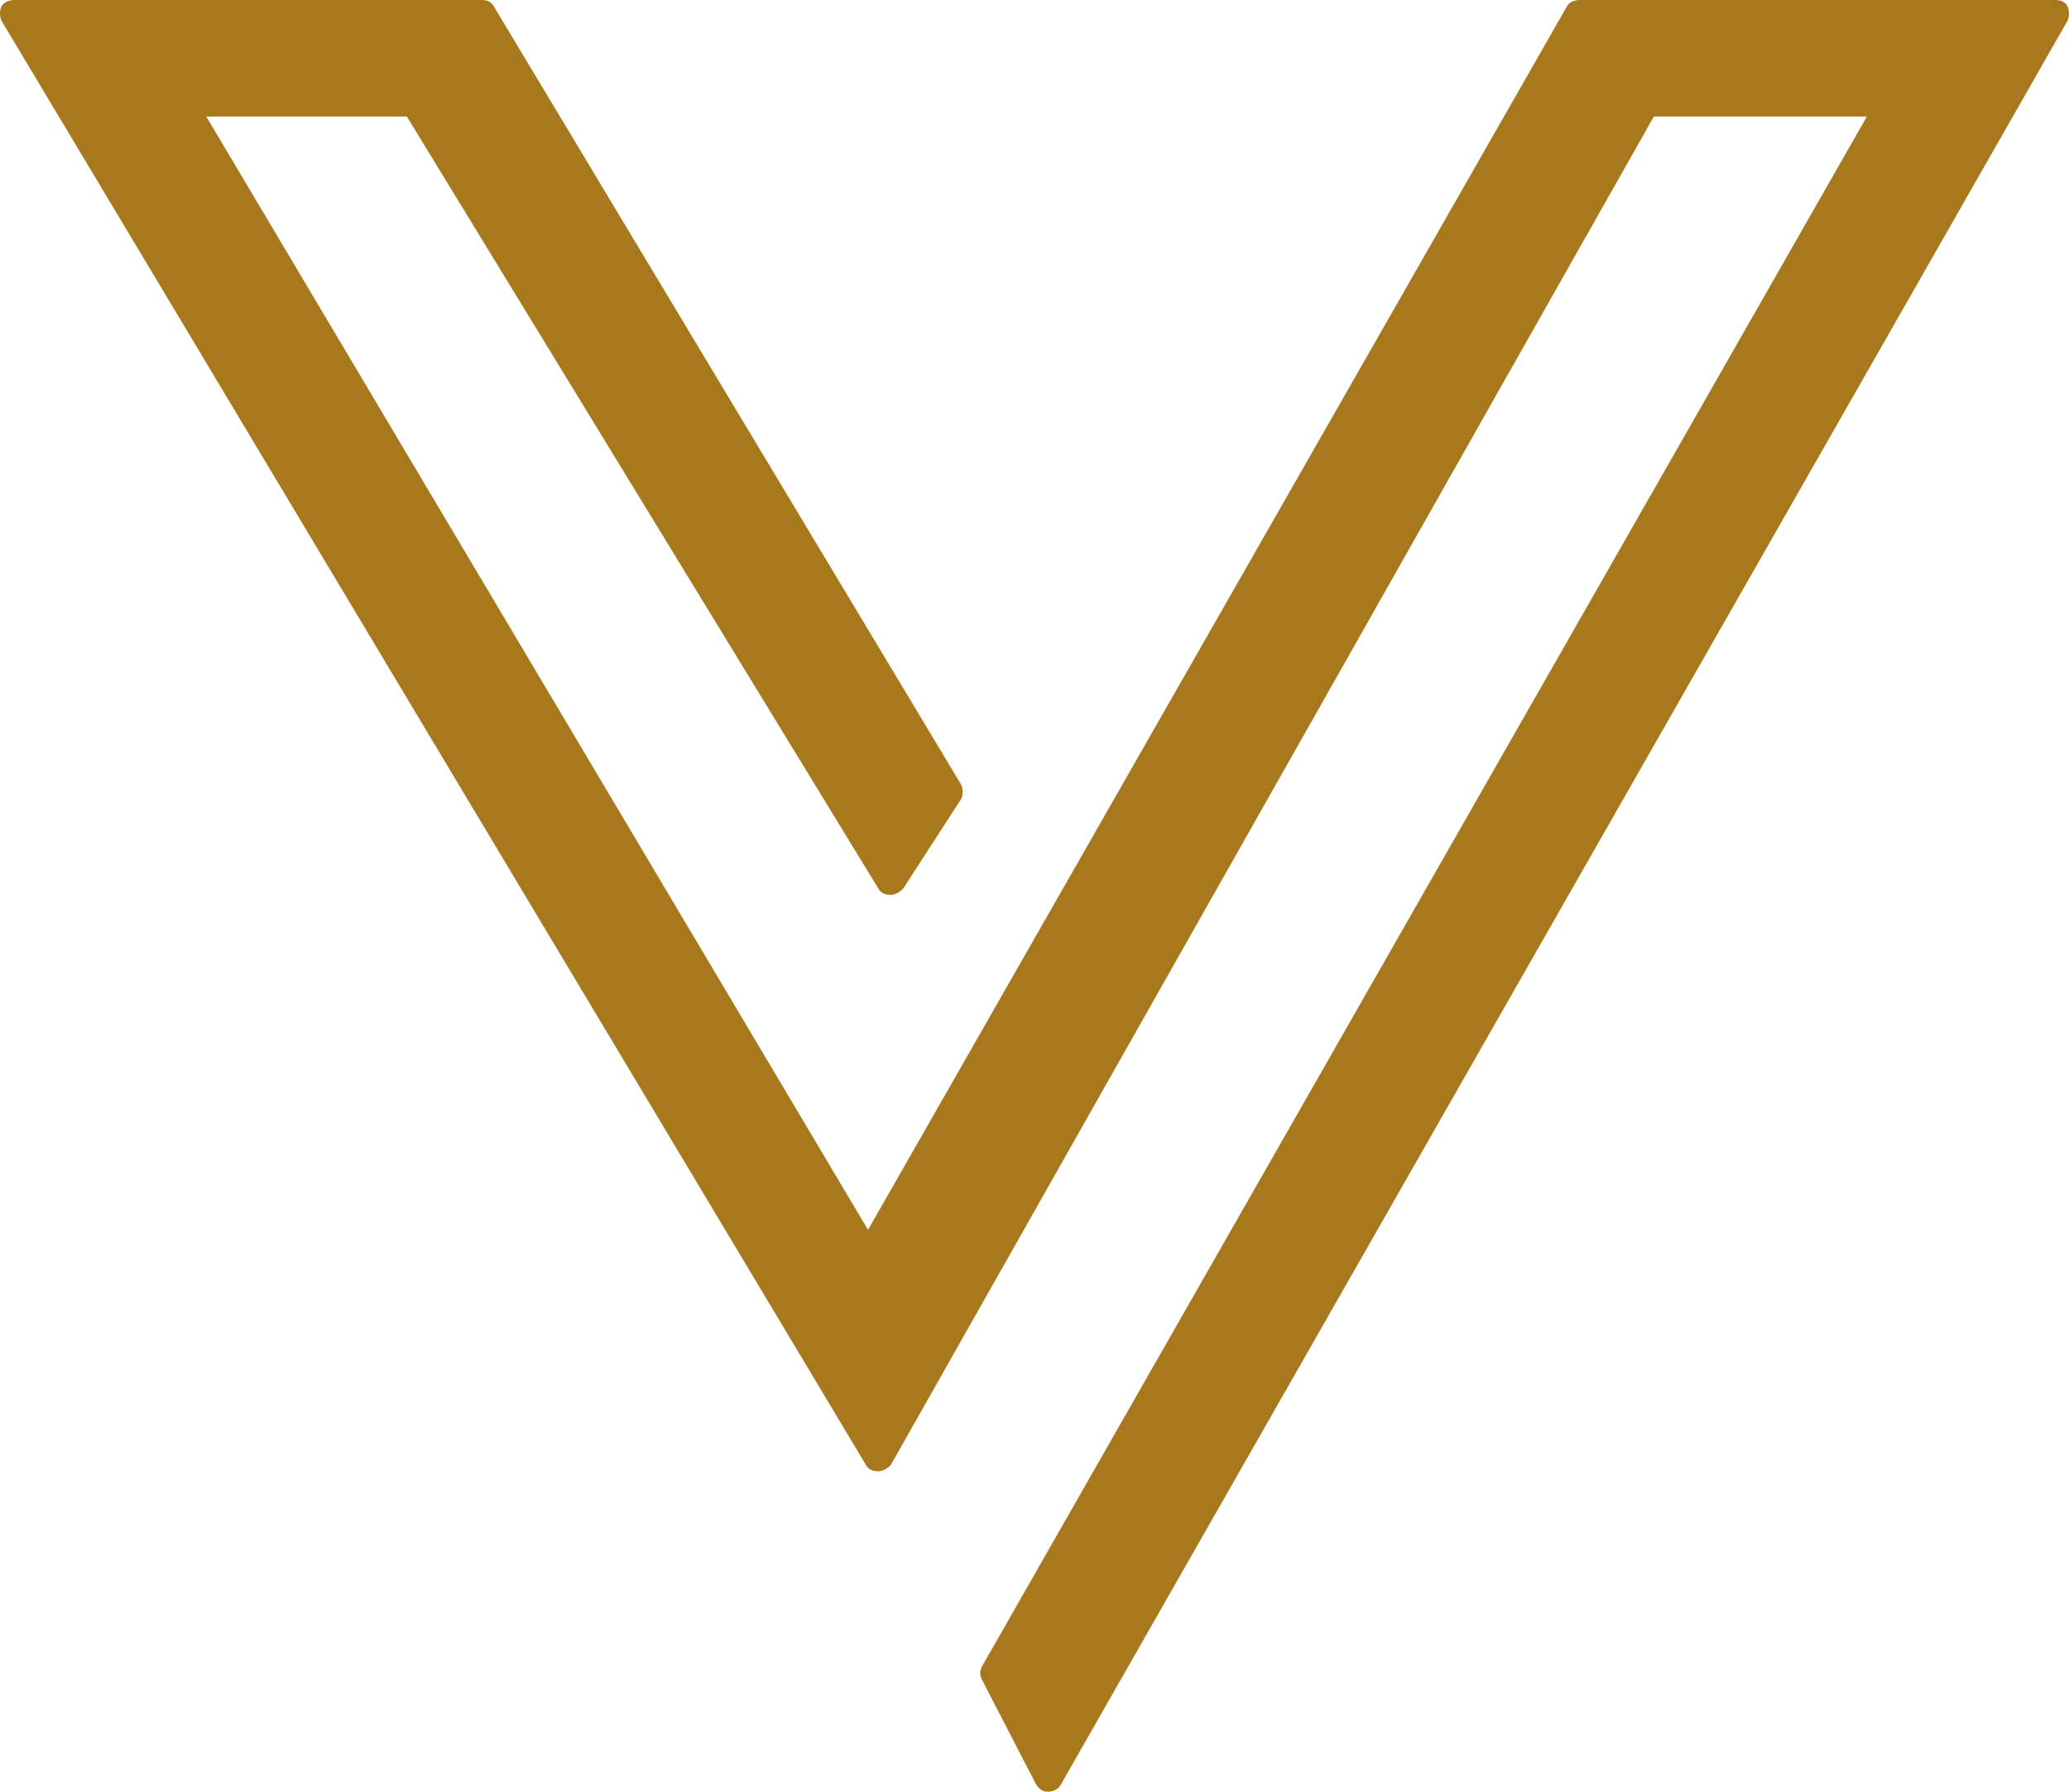
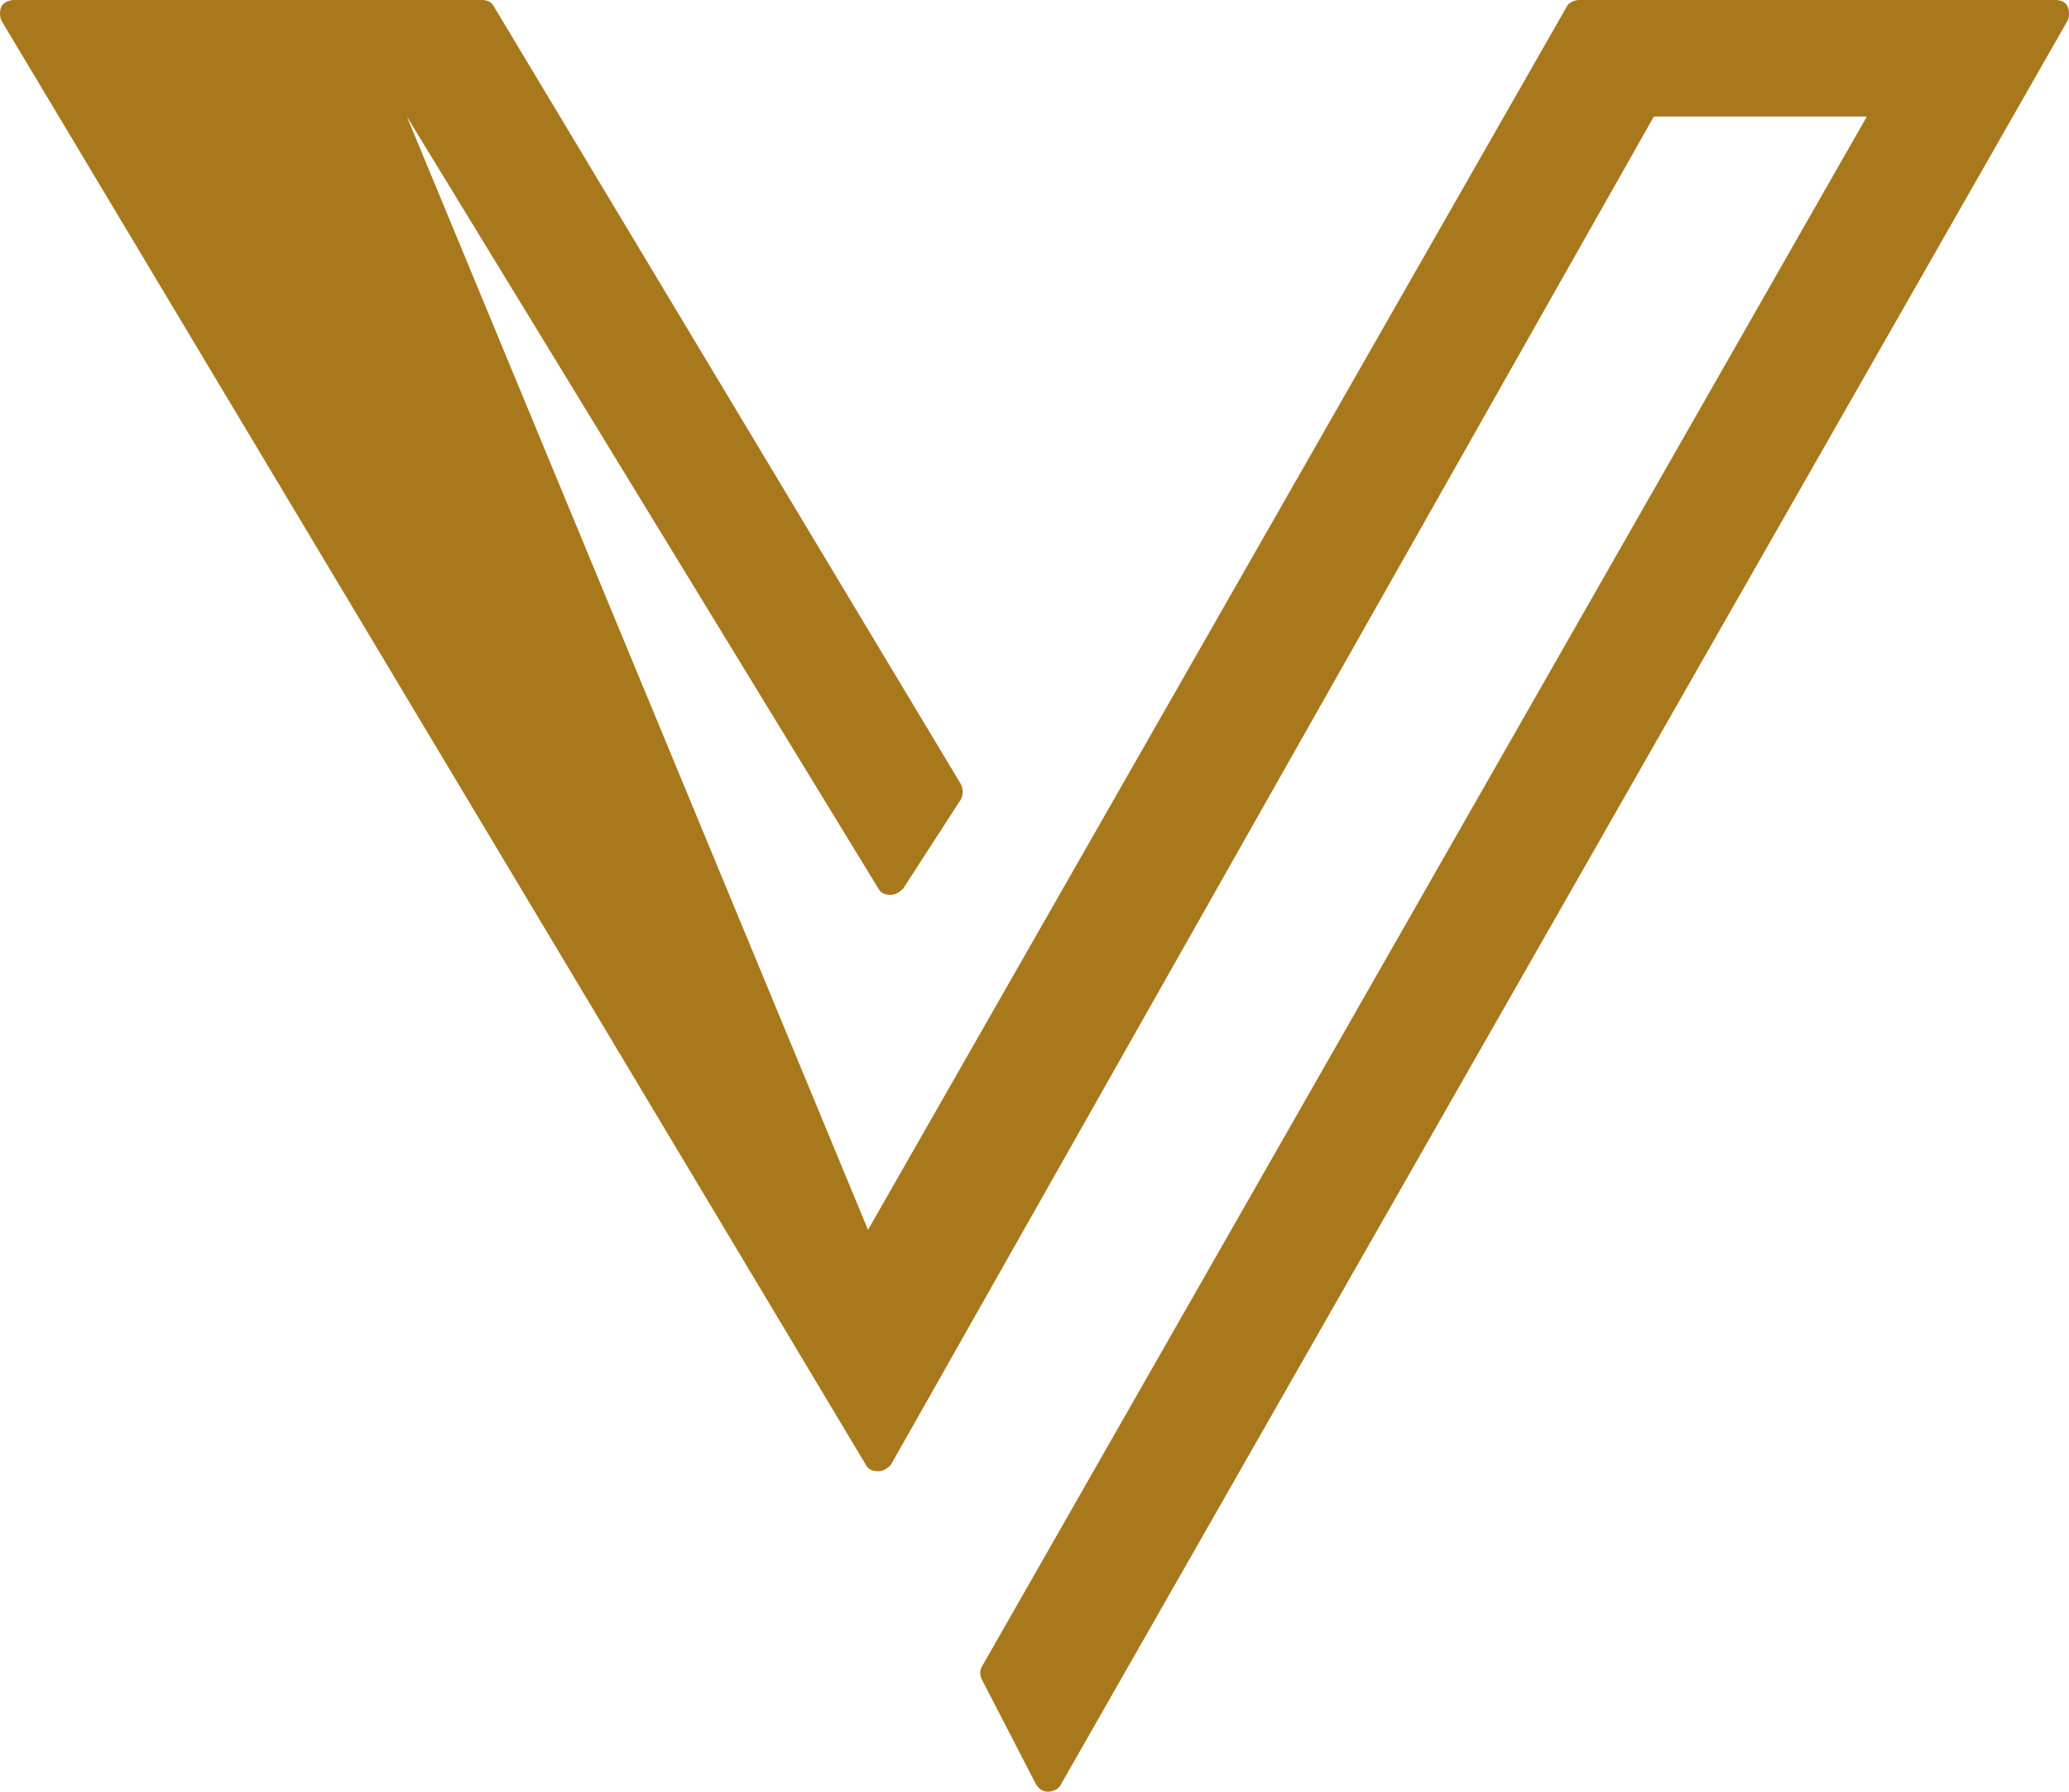
<svg xmlns="http://www.w3.org/2000/svg" width="82px" height="71px" viewBox="0 0 82 71" version="1.1">
  <title>Artboard</title>
  <g id="Artboard" stroke="none" stroke-width="1" fill="none" fill-rule="evenodd">
    <g id="logo-bild" fill="#A8781D" fill-rule="nonzero">
-       <path d="M81.939,0.825 C82.02,0.66 82.02,0.412 81.939,0.247 C81.857,0.082 81.693,0 81.447,0 L62.596,0 C62.432,0 62.186,0.082 62.104,0.247 L34.402,48.735 L8.175,4.618 L16.125,4.618 L34.812,35.211 C34.894,35.376 35.058,35.459 35.304,35.459 C35.468,35.459 35.632,35.376 35.796,35.211 L38.09,31.666 C38.172,31.501 38.172,31.253 38.09,31.088 L19.568,0.247 C19.486,0.082 19.322,0 19.076,0 L0.553,0 C0.389,0 0.143,0.082 0.061,0.247 C-0.02,0.412 -0.02,0.66 0.061,0.825 L34.32,58.053 C34.402,58.218 34.566,58.301 34.812,58.301 C34.976,58.301 35.14,58.218 35.304,58.053 L65.547,4.618 L73.989,4.618 L38.91,66.052 C38.828,66.217 38.828,66.382 38.91,66.547 L41.041,70.67 C41.123,70.835 41.287,71 41.533,71 L41.533,71 C41.697,71 41.943,70.918 42.024,70.753 L81.939,0.825 L81.939,0.825 Z" id="Path" />
+       <path d="M81.939,0.825 C82.02,0.66 82.02,0.412 81.939,0.247 C81.857,0.082 81.693,0 81.447,0 L62.596,0 C62.432,0 62.186,0.082 62.104,0.247 L34.402,48.735 L16.125,4.618 L34.812,35.211 C34.894,35.376 35.058,35.459 35.304,35.459 C35.468,35.459 35.632,35.376 35.796,35.211 L38.09,31.666 C38.172,31.501 38.172,31.253 38.09,31.088 L19.568,0.247 C19.486,0.082 19.322,0 19.076,0 L0.553,0 C0.389,0 0.143,0.082 0.061,0.247 C-0.02,0.412 -0.02,0.66 0.061,0.825 L34.32,58.053 C34.402,58.218 34.566,58.301 34.812,58.301 C34.976,58.301 35.14,58.218 35.304,58.053 L65.547,4.618 L73.989,4.618 L38.91,66.052 C38.828,66.217 38.828,66.382 38.91,66.547 L41.041,70.67 C41.123,70.835 41.287,71 41.533,71 L41.533,71 C41.697,71 41.943,70.918 42.024,70.753 L81.939,0.825 L81.939,0.825 Z" id="Path" />
    </g>
  </g>
</svg>